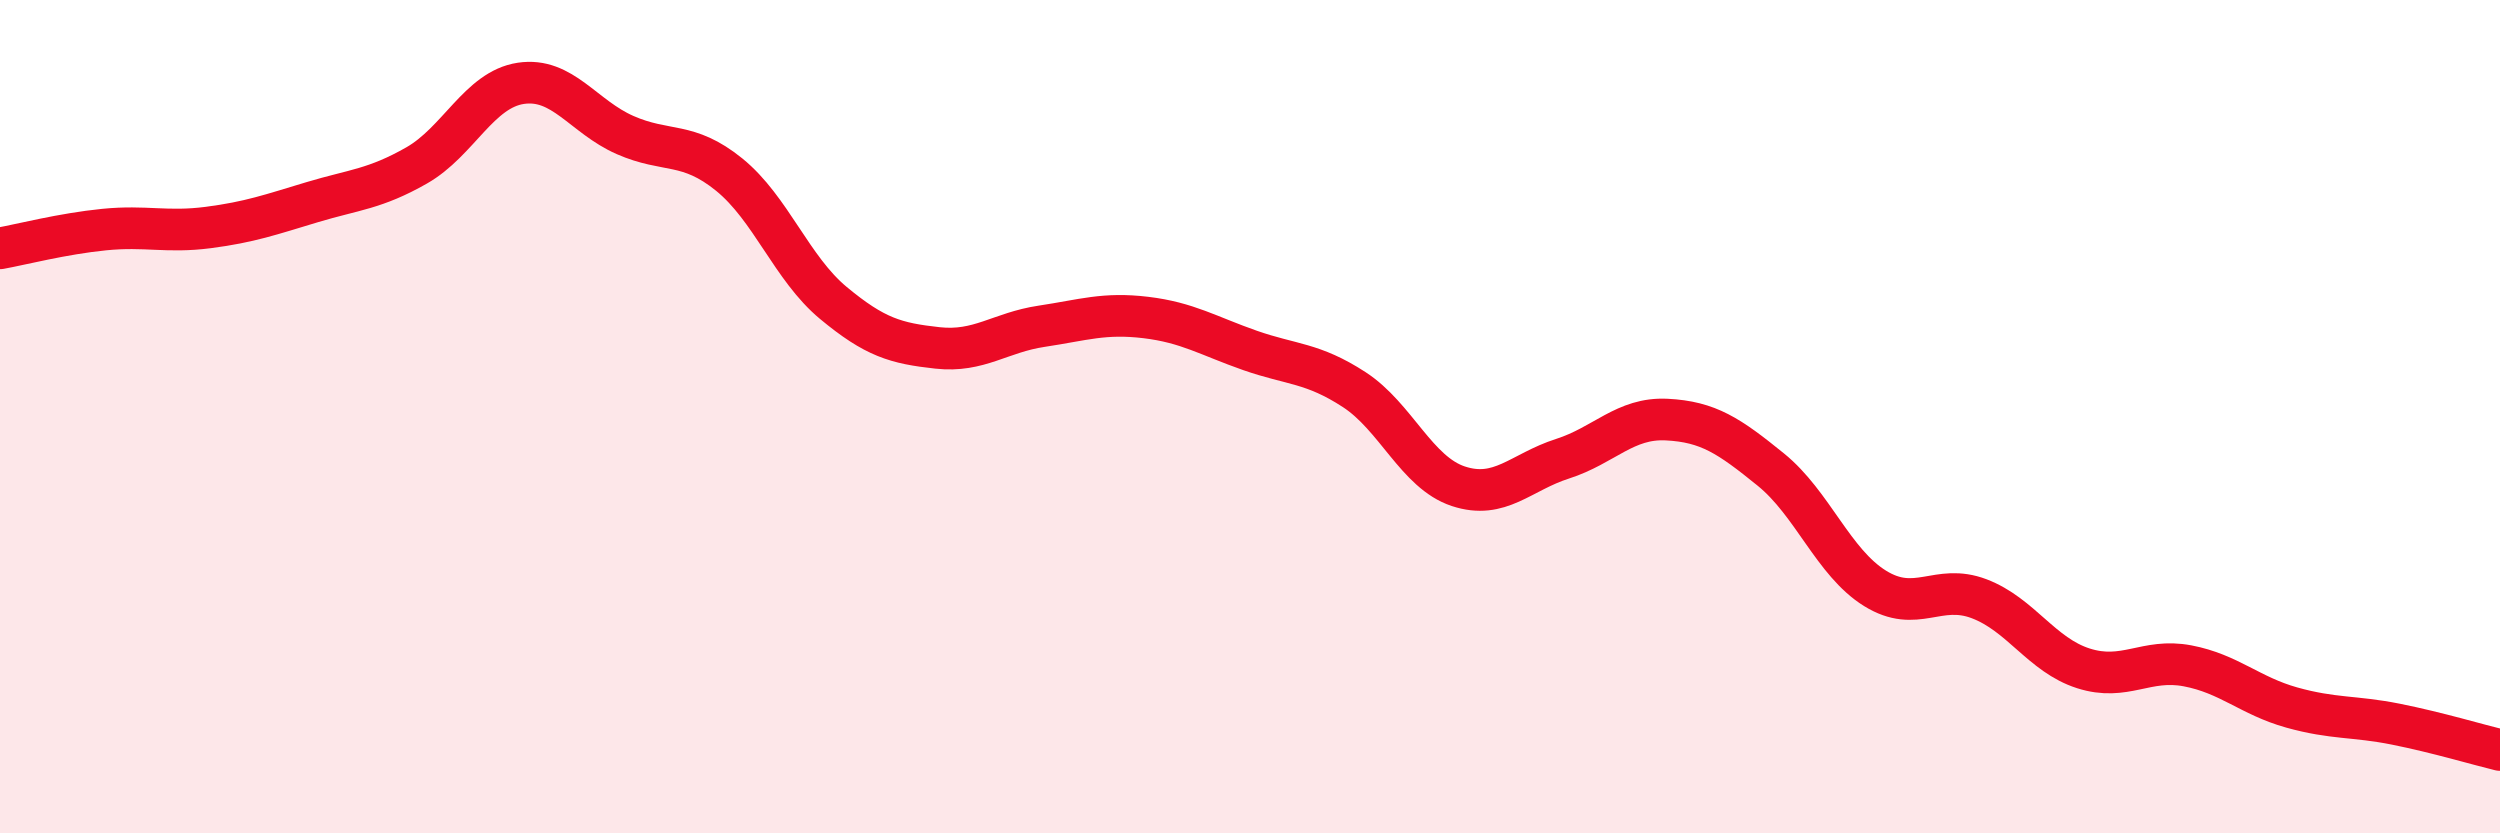
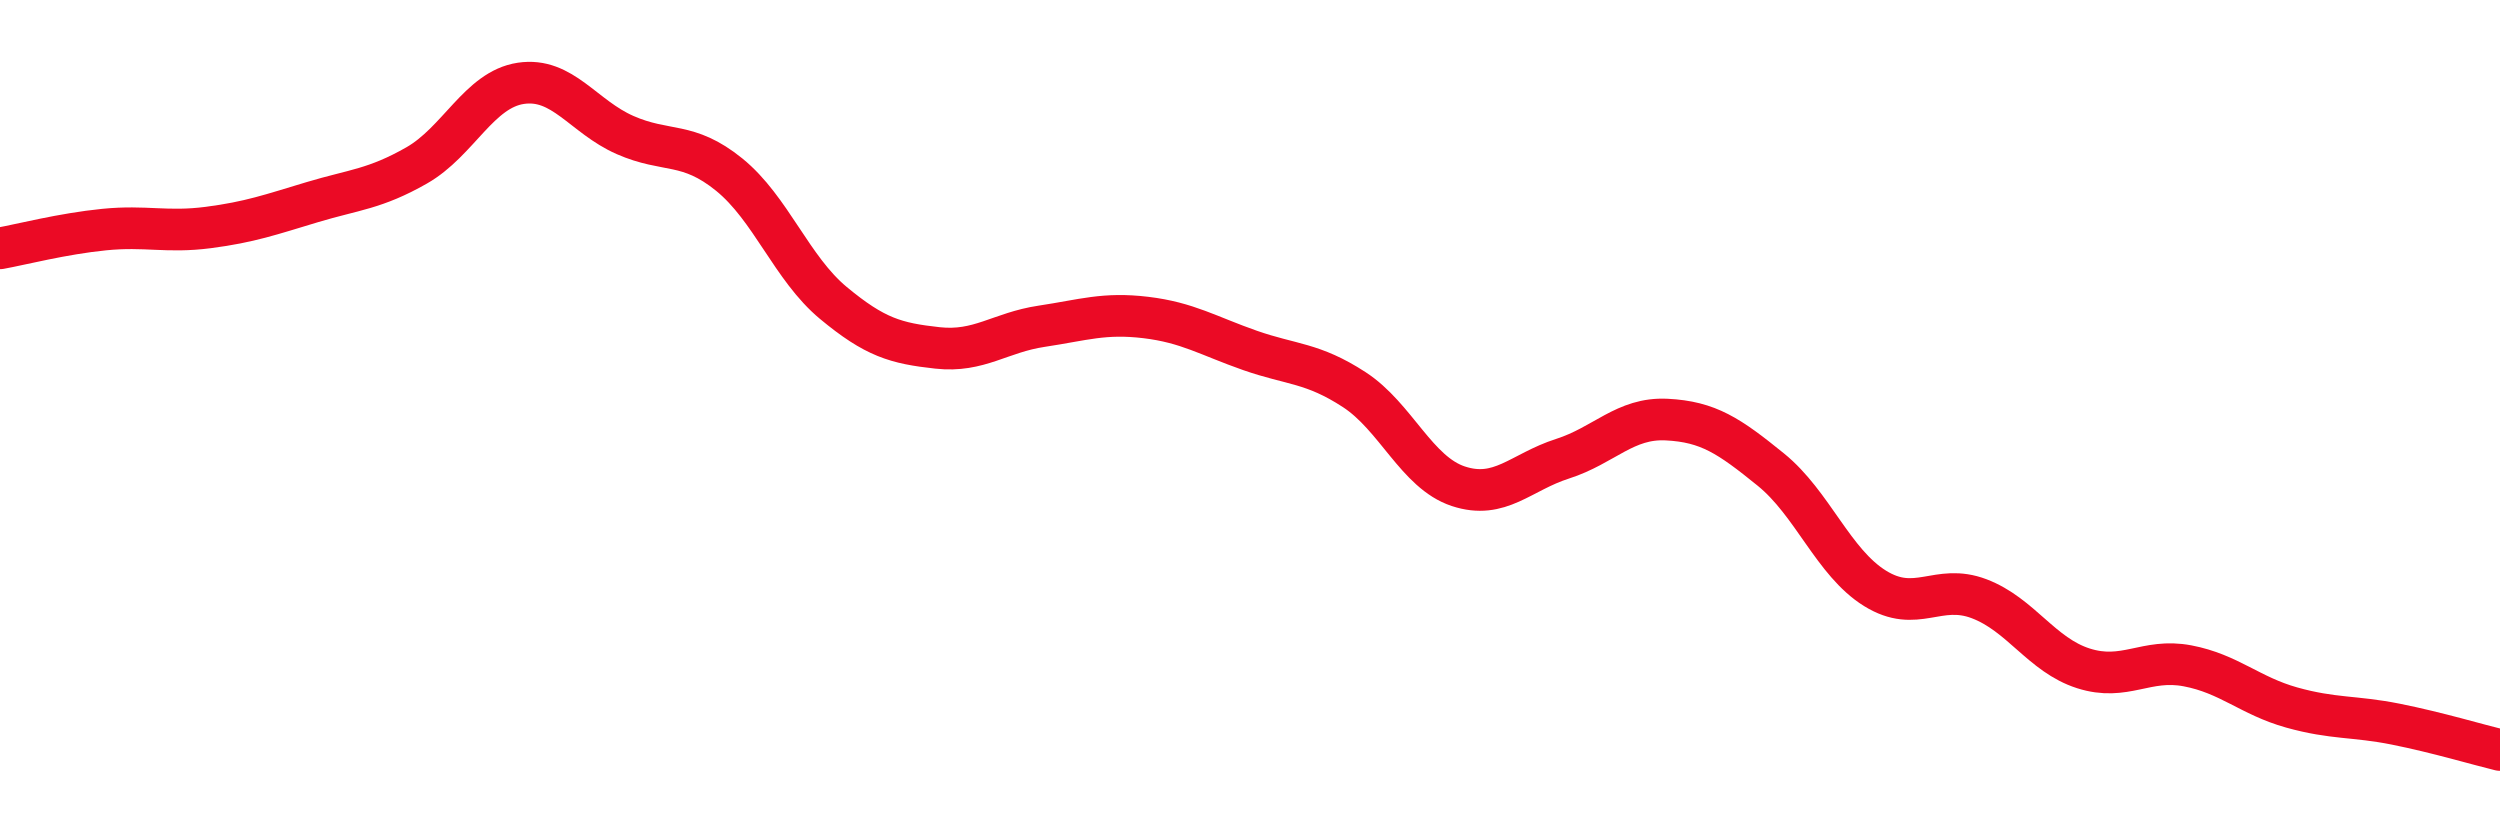
<svg xmlns="http://www.w3.org/2000/svg" width="60" height="20" viewBox="0 0 60 20">
-   <path d="M 0,5.96 C 0.5,5.87 1.5,5.61 2.5,5.51 C 3.5,5.41 4,5.59 5,5.46 C 6,5.33 6.5,5.15 7.5,4.85 C 8.5,4.55 9,4.54 10,3.97 C 11,3.4 11.5,2.15 12.5,2 C 13.5,1.85 14,2.8 15,3.24 C 16,3.68 16.5,3.38 17.5,4.19 C 18.5,5 19,6.44 20,7.27 C 21,8.1 21.5,8.24 22.5,8.35 C 23.5,8.46 24,7.98 25,7.83 C 26,7.68 26.5,7.5 27.5,7.62 C 28.5,7.74 29,8.06 30,8.41 C 31,8.76 31.5,8.7 32.5,9.35 C 33.5,10 34,11.34 35,11.67 C 36,12 36.5,11.33 37.5,11.01 C 38.5,10.69 39,10.02 40,10.07 C 41,10.12 41.5,10.46 42.5,11.27 C 43.5,12.08 44,13.5 45,14.12 C 46,14.74 46.5,13.99 47.5,14.37 C 48.5,14.75 49,15.72 50,16.04 C 51,16.36 51.5,15.79 52.5,15.98 C 53.5,16.17 54,16.7 55,16.98 C 56,17.26 56.5,17.18 57.5,17.38 C 58.5,17.58 59.5,17.88 60,18L60 20L0 20Z" fill="#EB0A25" opacity="0.1" stroke-linecap="round" stroke-linejoin="round" />
  <path d="M 0,5.96 C 0.5,5.87 1.5,5.61 2.5,5.51 C 3.5,5.41 4,5.59 5,5.46 C 6,5.33 6.5,5.15 7.5,4.85 C 8.5,4.55 9,4.54 10,3.97 C 11,3.4 11.5,2.15 12.5,2 C 13.5,1.85 14,2.8 15,3.24 C 16,3.68 16.5,3.38 17.5,4.19 C 18.5,5 19,6.44 20,7.27 C 21,8.1 21.5,8.24 22.5,8.35 C 23.5,8.46 24,7.98 25,7.83 C 26,7.68 26.5,7.5 27.5,7.62 C 28.5,7.74 29,8.06 30,8.41 C 31,8.76 31.5,8.7 32.5,9.35 C 33.5,10 34,11.34 35,11.67 C 36,12 36.5,11.33 37.5,11.01 C 38.5,10.69 39,10.02 40,10.07 C 41,10.12 41.5,10.46 42.5,11.27 C 43.5,12.08 44,13.5 45,14.12 C 46,14.74 46.5,13.99 47.5,14.37 C 48.5,14.75 49,15.72 50,16.04 C 51,16.36 51.5,15.79 52.5,15.98 C 53.5,16.17 54,16.7 55,16.98 C 56,17.26 56.5,17.18 57.5,17.38 C 58.5,17.58 59.5,17.88 60,18" stroke="#EB0A25" stroke-width="1" fill="none" stroke-linecap="round" stroke-linejoin="round" />
</svg>